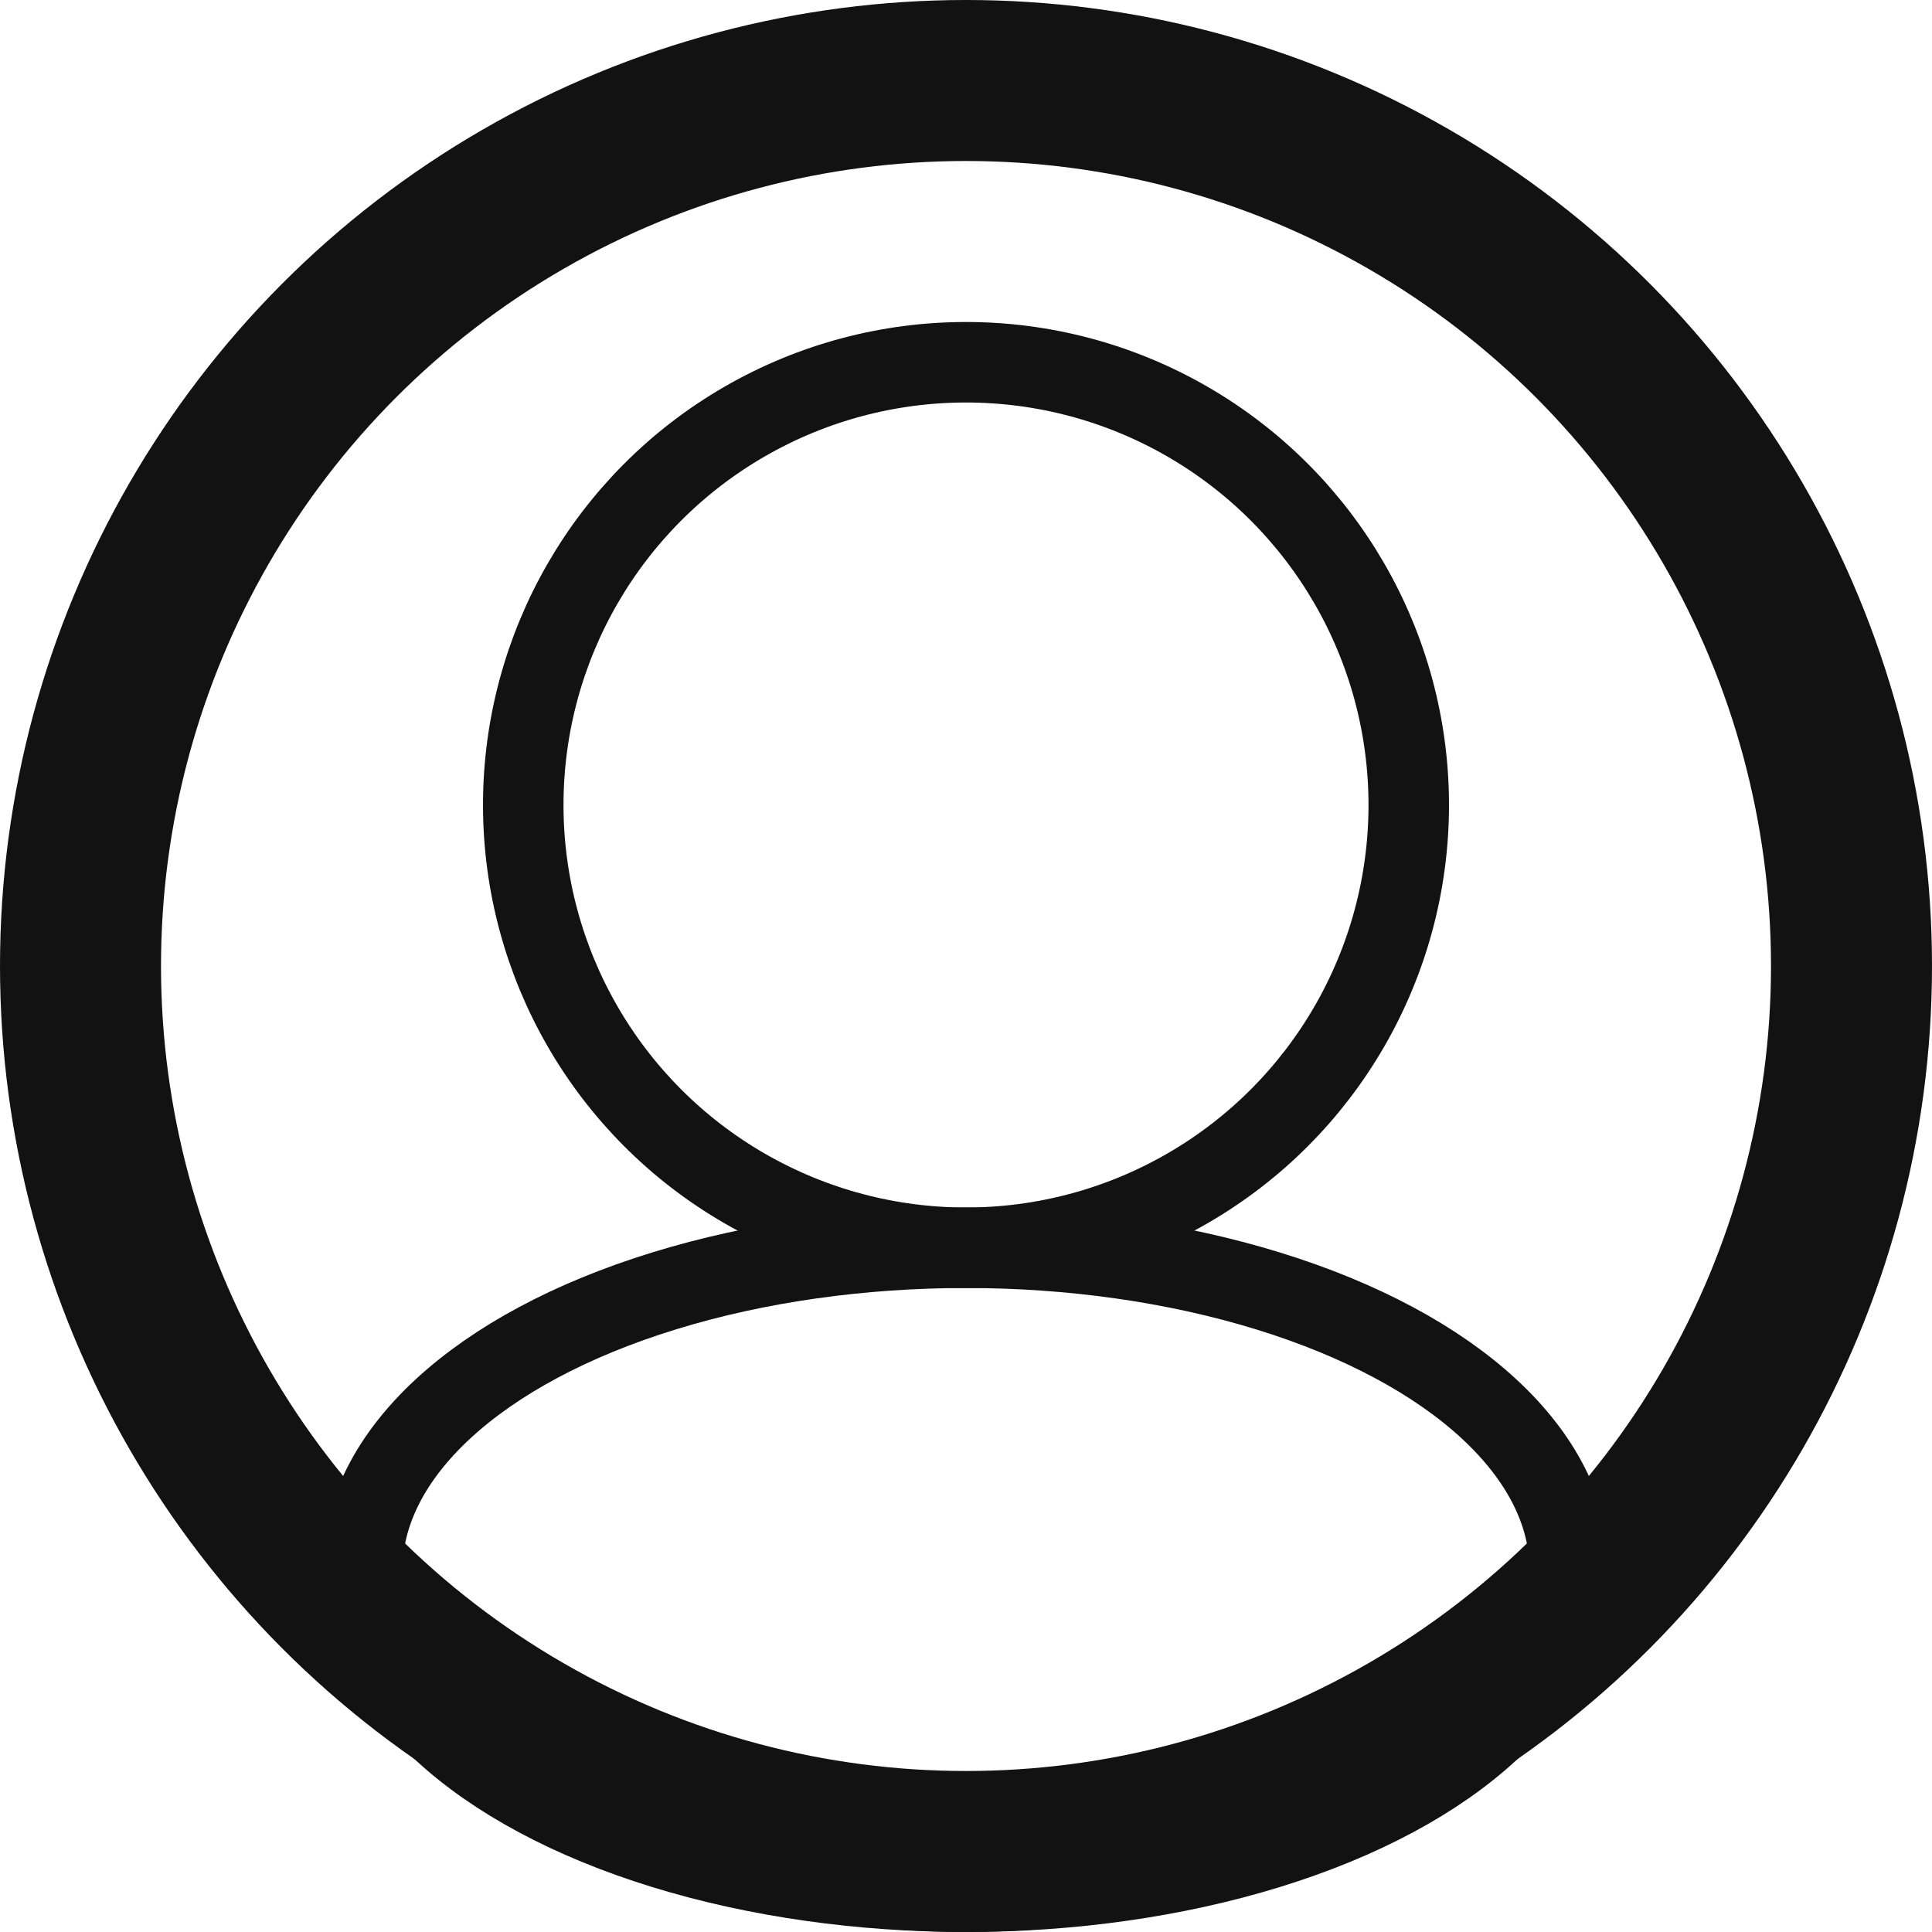
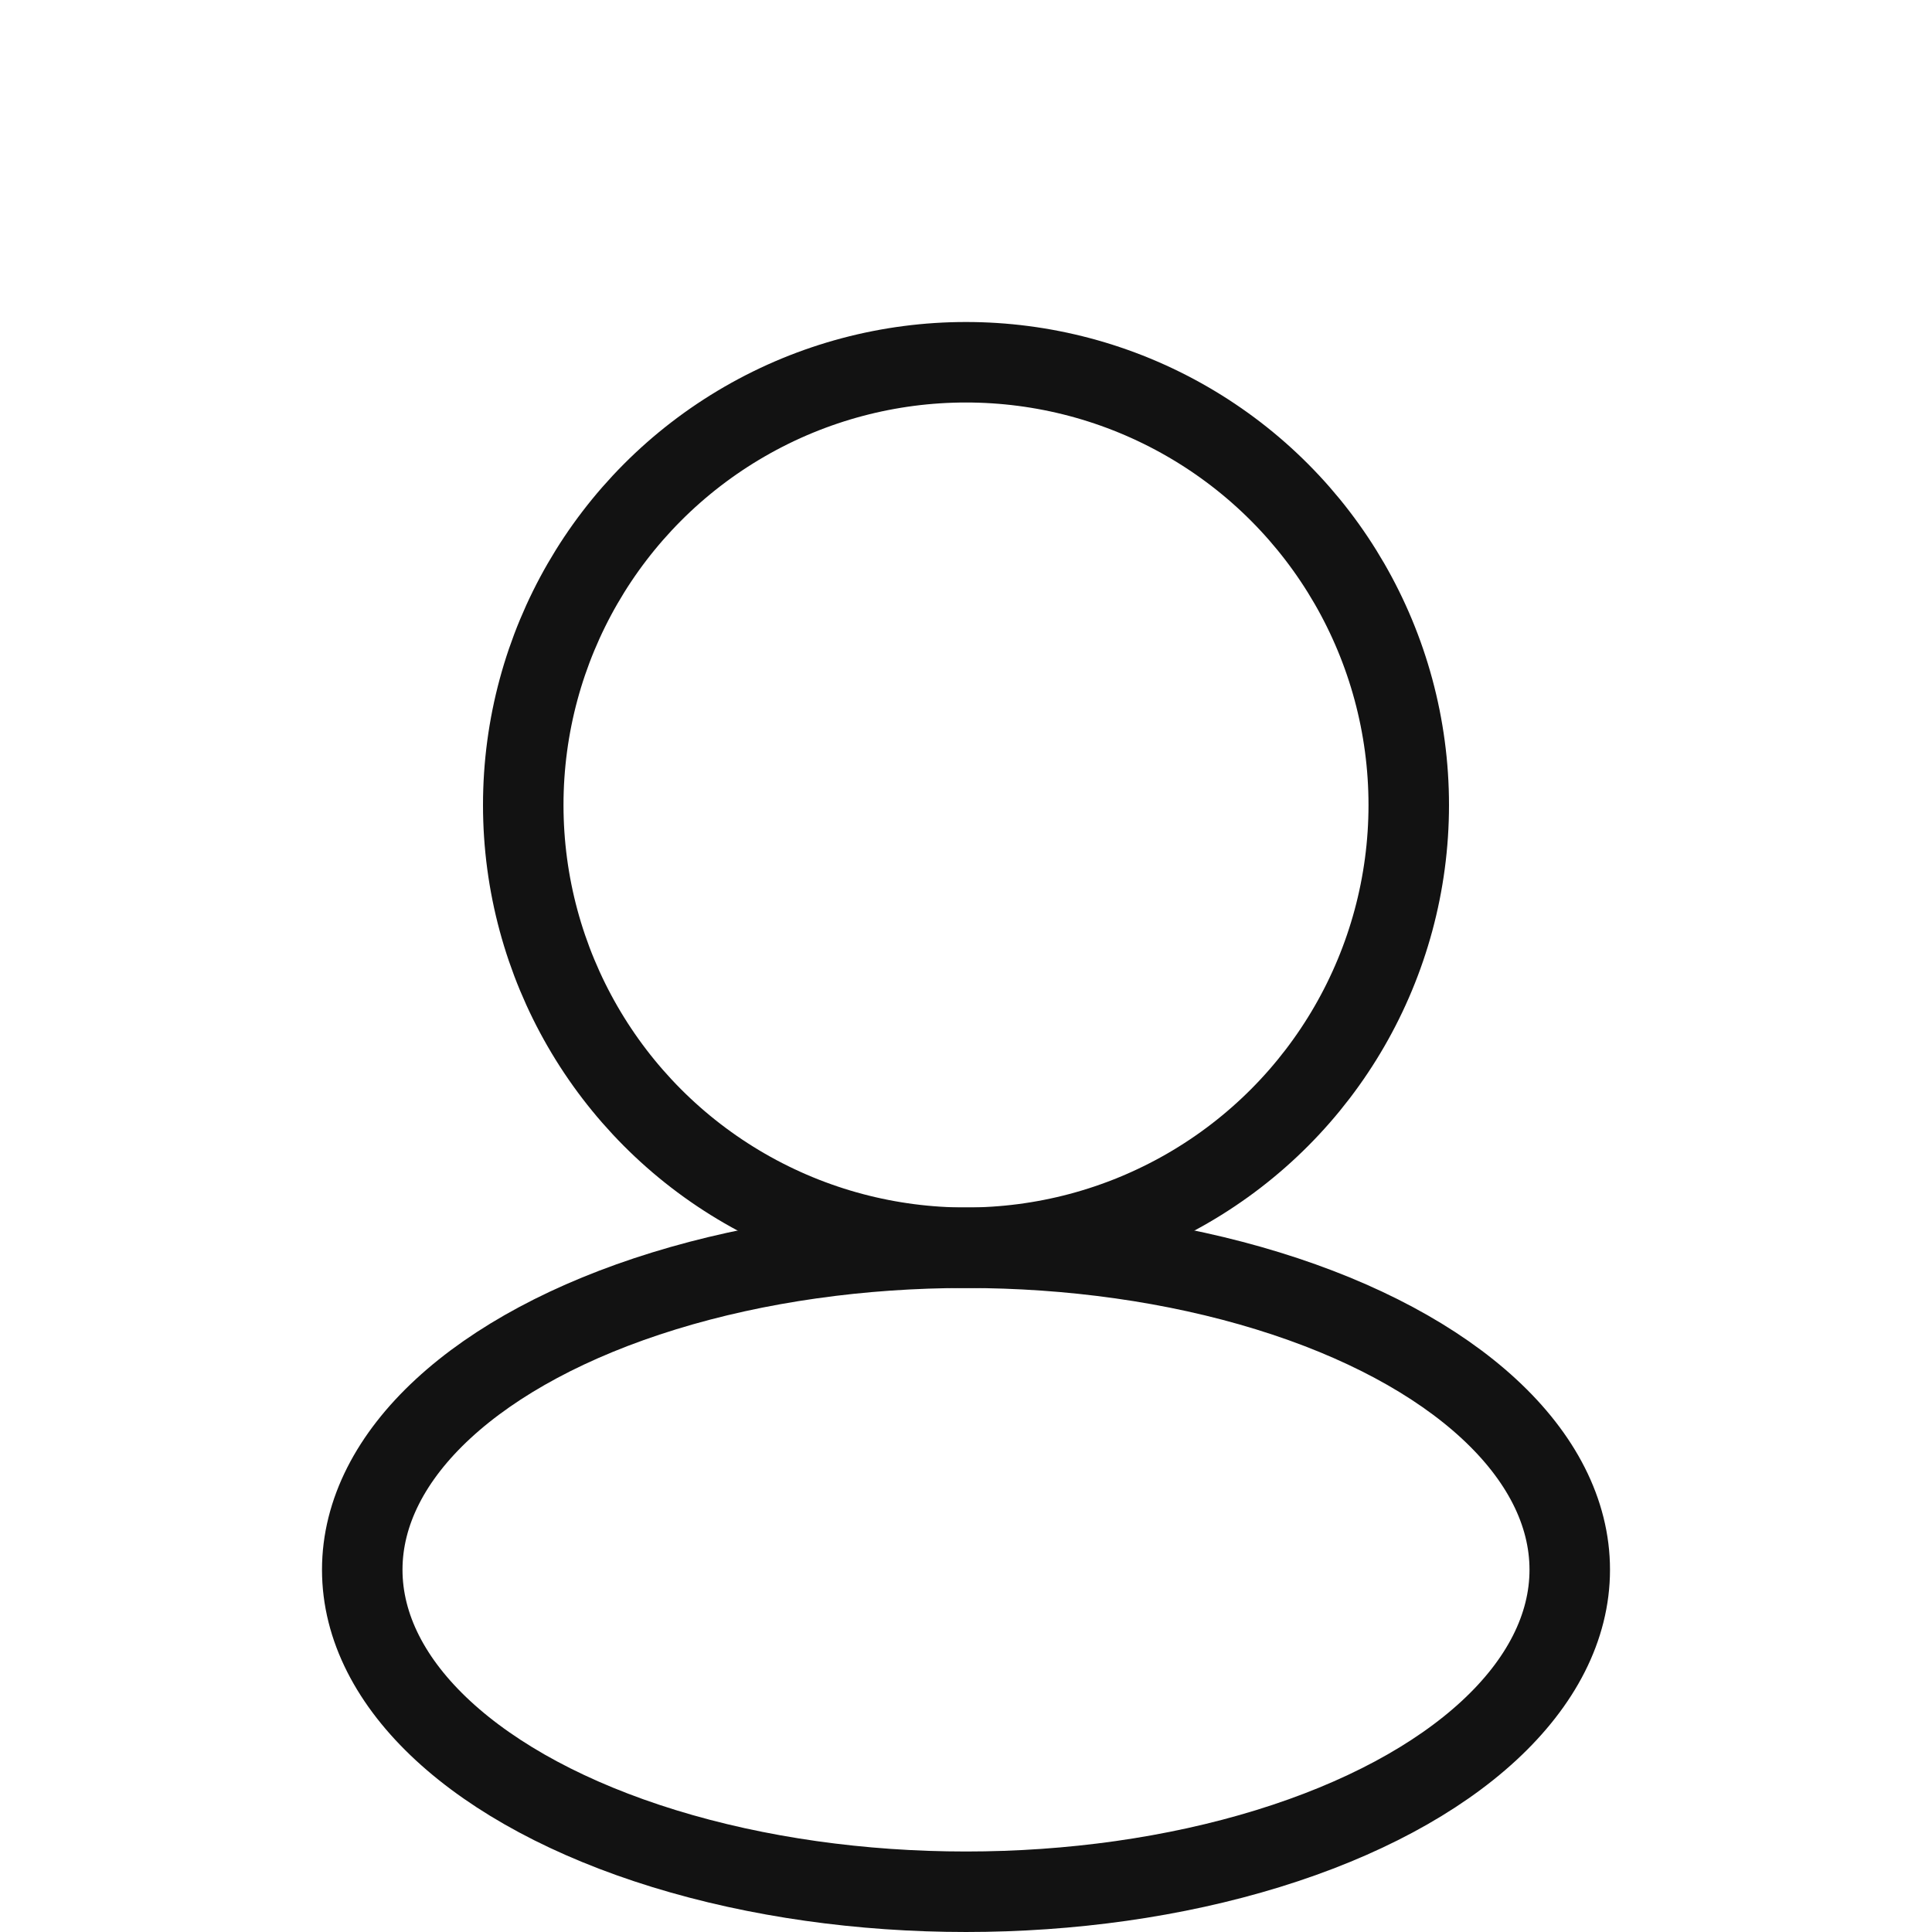
<svg xmlns="http://www.w3.org/2000/svg" width="24" height="24" viewBox="0 0 24 24">
  <g id="Group_26775" data-name="Group 26775" transform="translate(-8 -7)">
    <g id="Ellipse_870" data-name="Ellipse 870" transform="translate(8 7)" fill="none" stroke="#121212" stroke-width="2">
      <circle cx="12" cy="12" r="12" stroke="none" />
-       <circle cx="12" cy="12" r="11" fill="none" />
    </g>
    <g id="Ellipse_872" data-name="Ellipse 872" transform="translate(12 22)" fill="none" stroke="#121212" stroke-width="1">
      <ellipse cx="8" cy="4.5" rx="8" ry="4.5" stroke="none" />
      <ellipse cx="8" cy="4.5" rx="7.5" ry="4" fill="none" />
    </g>
    <g id="Ellipse_871" data-name="Ellipse 871" transform="translate(14 11)" fill="none" stroke="#121212" stroke-width="1">
      <circle cx="6" cy="6" r="6" stroke="none" />
      <circle cx="6" cy="6" r="5.5" fill="none" />
    </g>
  </g>
</svg>